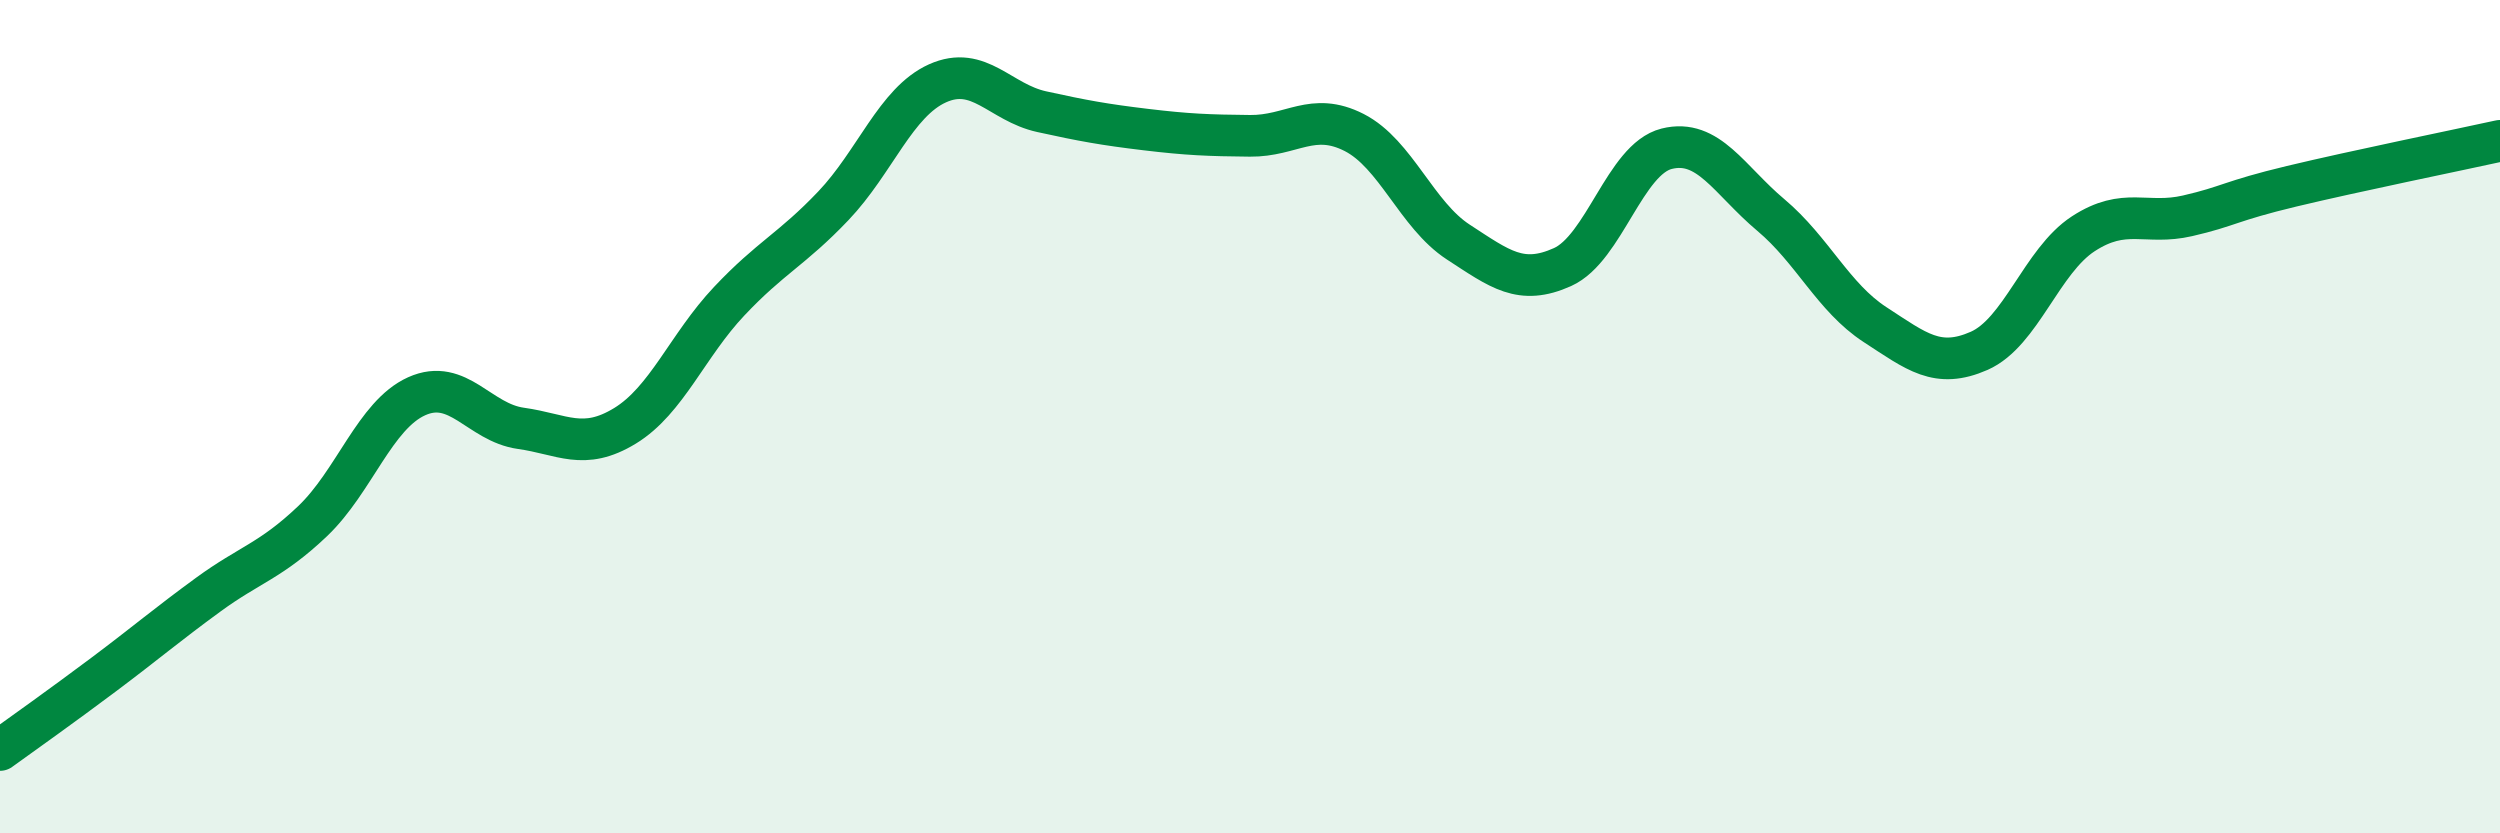
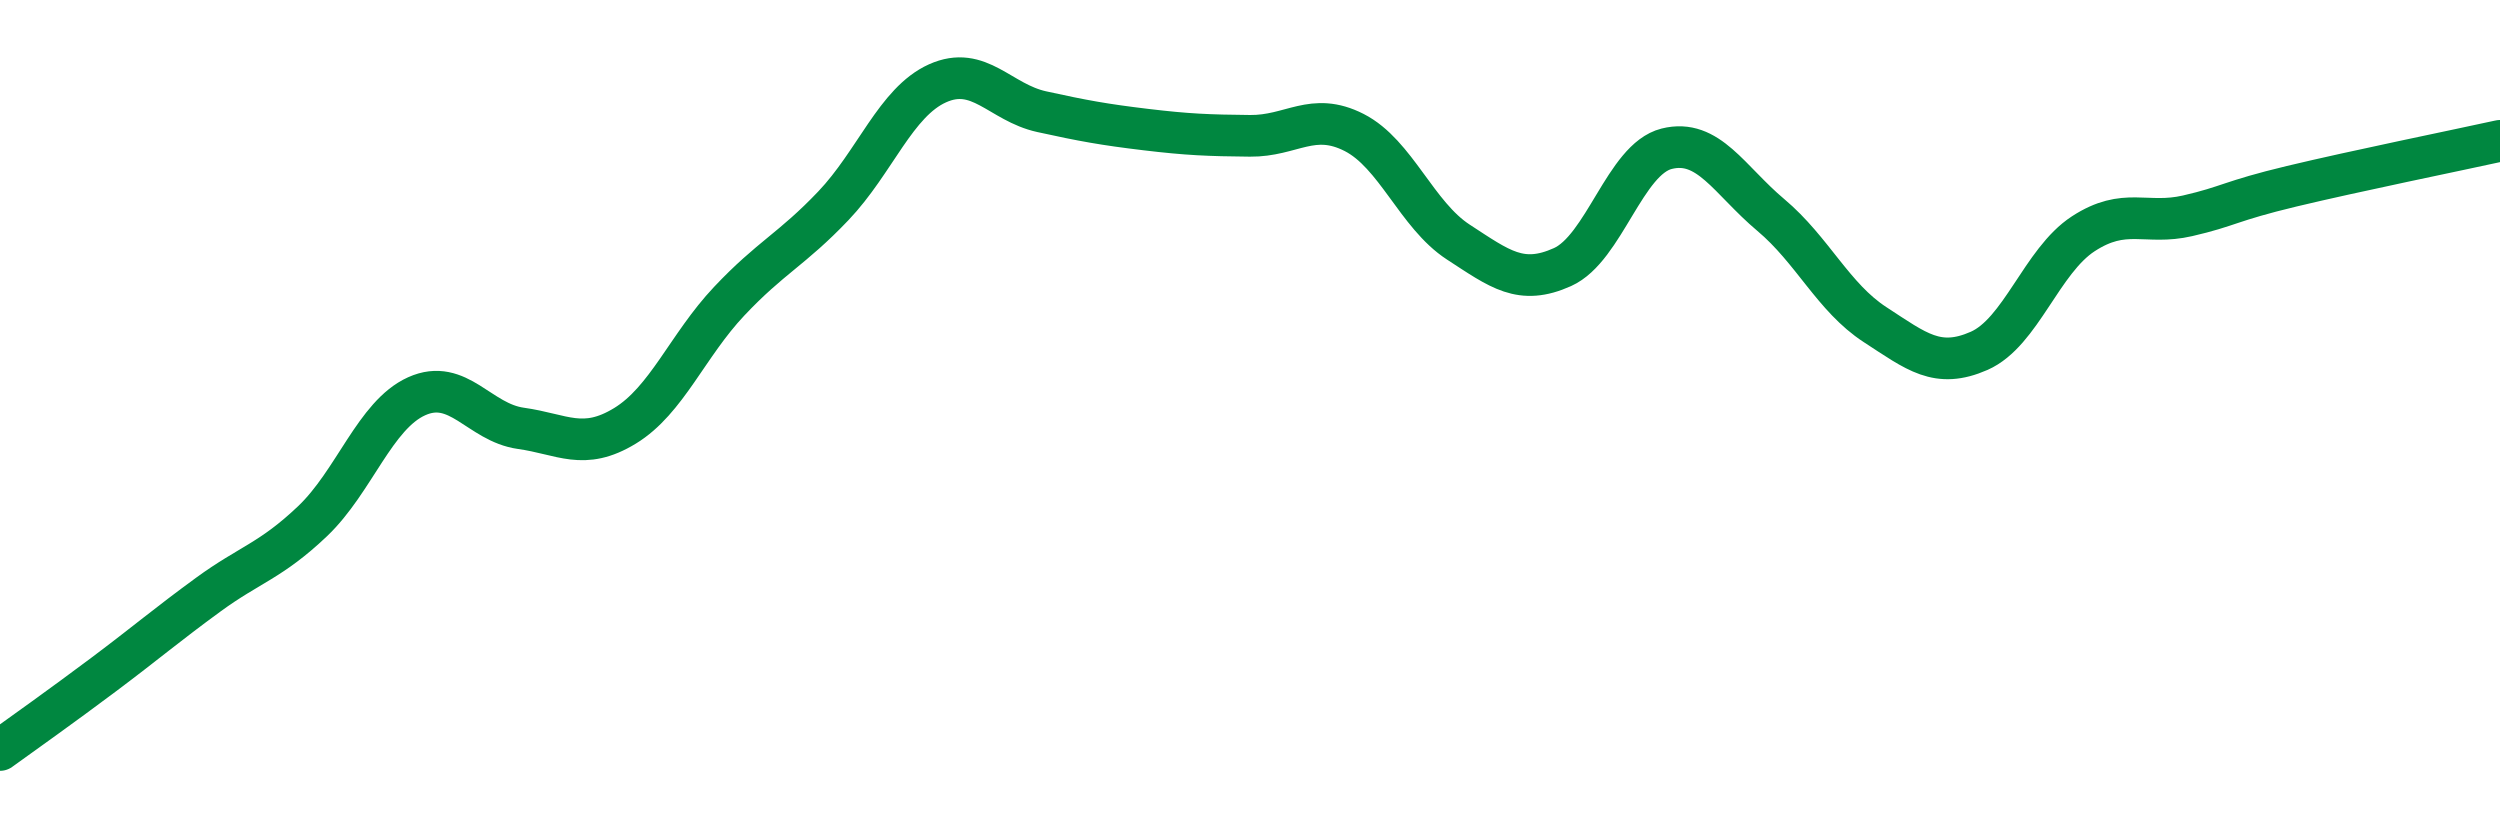
<svg xmlns="http://www.w3.org/2000/svg" width="60" height="20" viewBox="0 0 60 20">
-   <path d="M 0,18 C 0.5,17.64 1.5,16.93 2.5,16.18 C 3.5,15.43 4,15 5,14.27 C 6,13.54 6.5,13.46 7.5,12.51 C 8.5,11.56 9,9.96 10,9.51 C 11,9.06 11.5,10.14 12.5,10.28 C 13.5,10.42 14,10.83 15,10.22 C 16,9.61 16.5,8.29 17.5,7.23 C 18.5,6.17 19,5.99 20,4.94 C 21,3.89 21.5,2.45 22.5,2 C 23.5,1.55 24,2.46 25,2.68 C 26,2.9 26.5,2.99 27.5,3.11 C 28.5,3.23 29,3.25 30,3.26 C 31,3.27 31.5,2.67 32.5,3.18 C 33.5,3.69 34,5.16 35,5.81 C 36,6.46 36.5,6.86 37.5,6.41 C 38.5,5.96 39,3.82 40,3.57 C 41,3.32 41.5,4.32 42.5,5.16 C 43.5,6 44,7.14 45,7.79 C 46,8.44 46.5,8.86 47.5,8.42 C 48.5,7.98 49,6.26 50,5.61 C 51,4.96 51.5,5.41 52.5,5.18 C 53.5,4.95 53.5,4.83 55,4.47 C 56.5,4.11 59,3.6 60,3.38L60 20L0 20Z" fill="#008740" opacity="0.1" stroke-linecap="round" stroke-linejoin="round" />
  <path d="M 0,18 C 0.5,17.64 1.5,16.93 2.5,16.18 C 3.5,15.43 4,15 5,14.27 C 6,13.54 6.5,13.46 7.5,12.51 C 8.5,11.56 9,9.96 10,9.51 C 11,9.06 11.5,10.14 12.5,10.28 C 13.5,10.42 14,10.83 15,10.22 C 16,9.61 16.5,8.29 17.5,7.23 C 18.5,6.17 19,5.99 20,4.94 C 21,3.89 21.5,2.45 22.5,2 C 23.5,1.55 24,2.46 25,2.68 C 26,2.9 26.5,2.99 27.5,3.11 C 28.5,3.23 29,3.25 30,3.26 C 31,3.27 31.5,2.67 32.5,3.18 C 33.5,3.69 34,5.16 35,5.81 C 36,6.46 36.5,6.86 37.5,6.41 C 38.5,5.96 39,3.82 40,3.57 C 41,3.32 41.5,4.32 42.5,5.16 C 43.5,6 44,7.14 45,7.79 C 46,8.44 46.5,8.86 47.5,8.42 C 48.5,7.98 49,6.26 50,5.61 C 51,4.96 51.5,5.41 52.5,5.18 C 53.5,4.95 53.5,4.83 55,4.47 C 56.5,4.11 59,3.6 60,3.38" stroke="#008740" stroke-width="1" fill="none" stroke-linecap="round" stroke-linejoin="round" />
</svg>